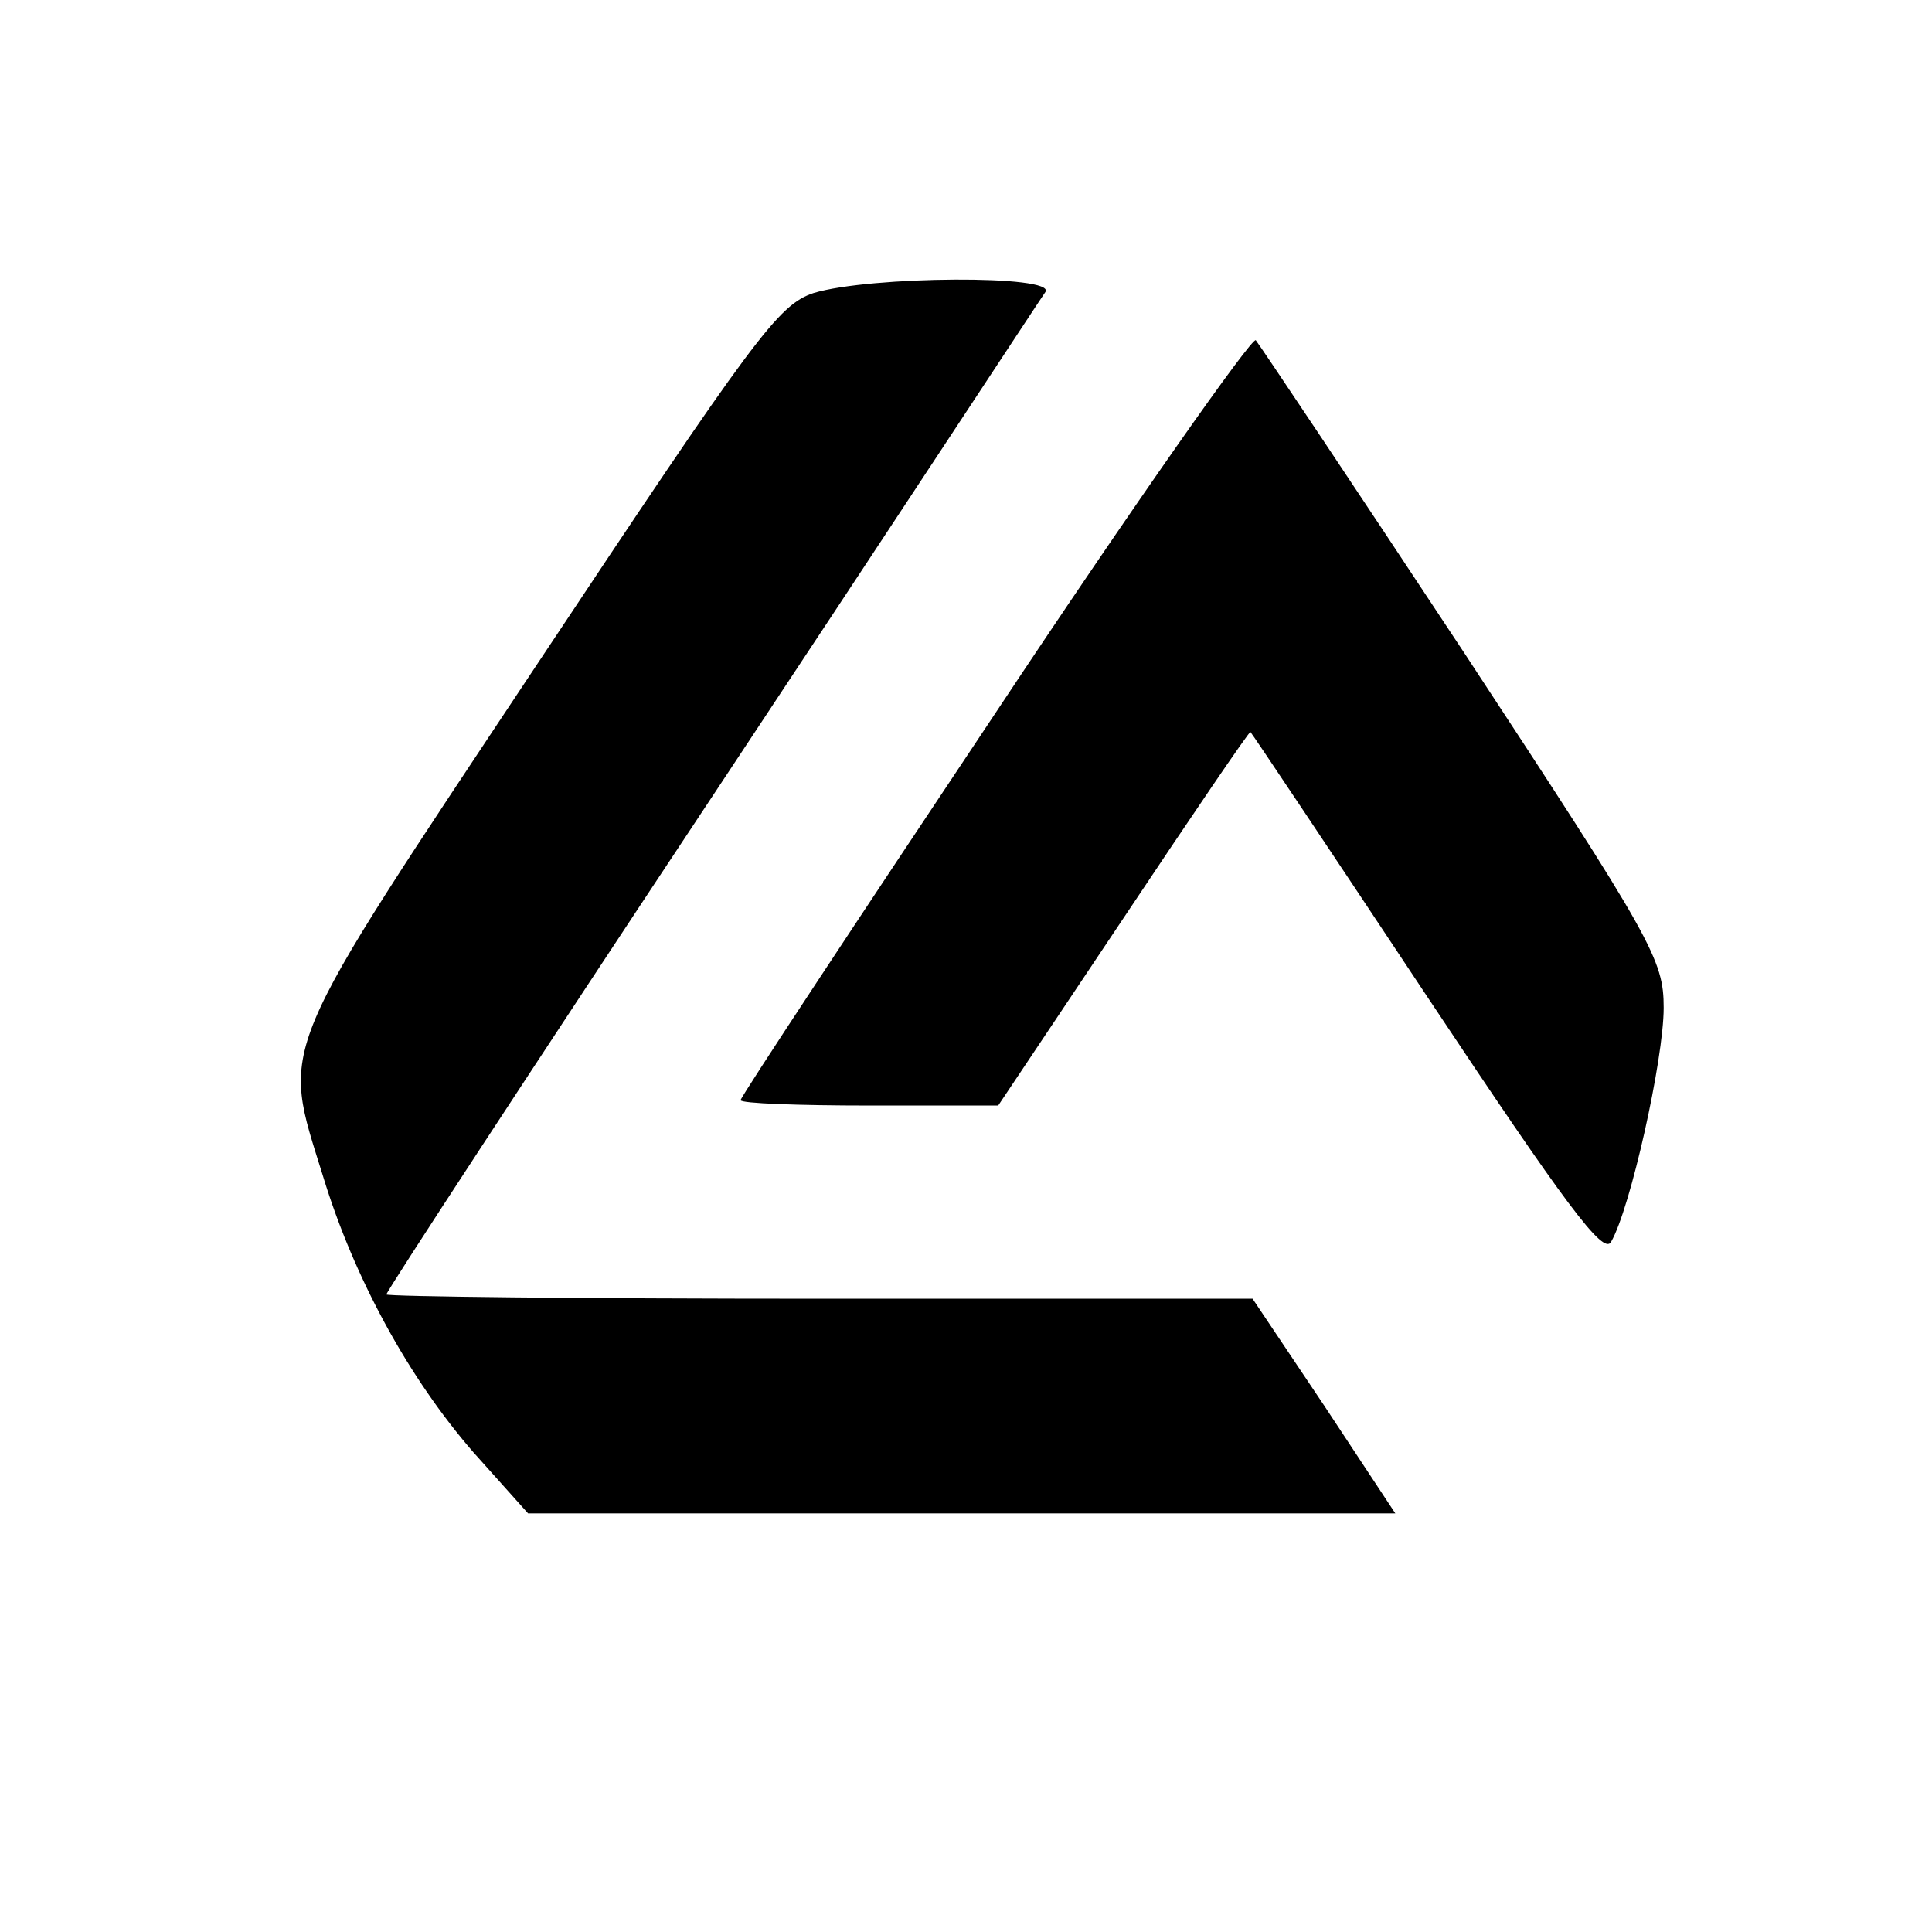
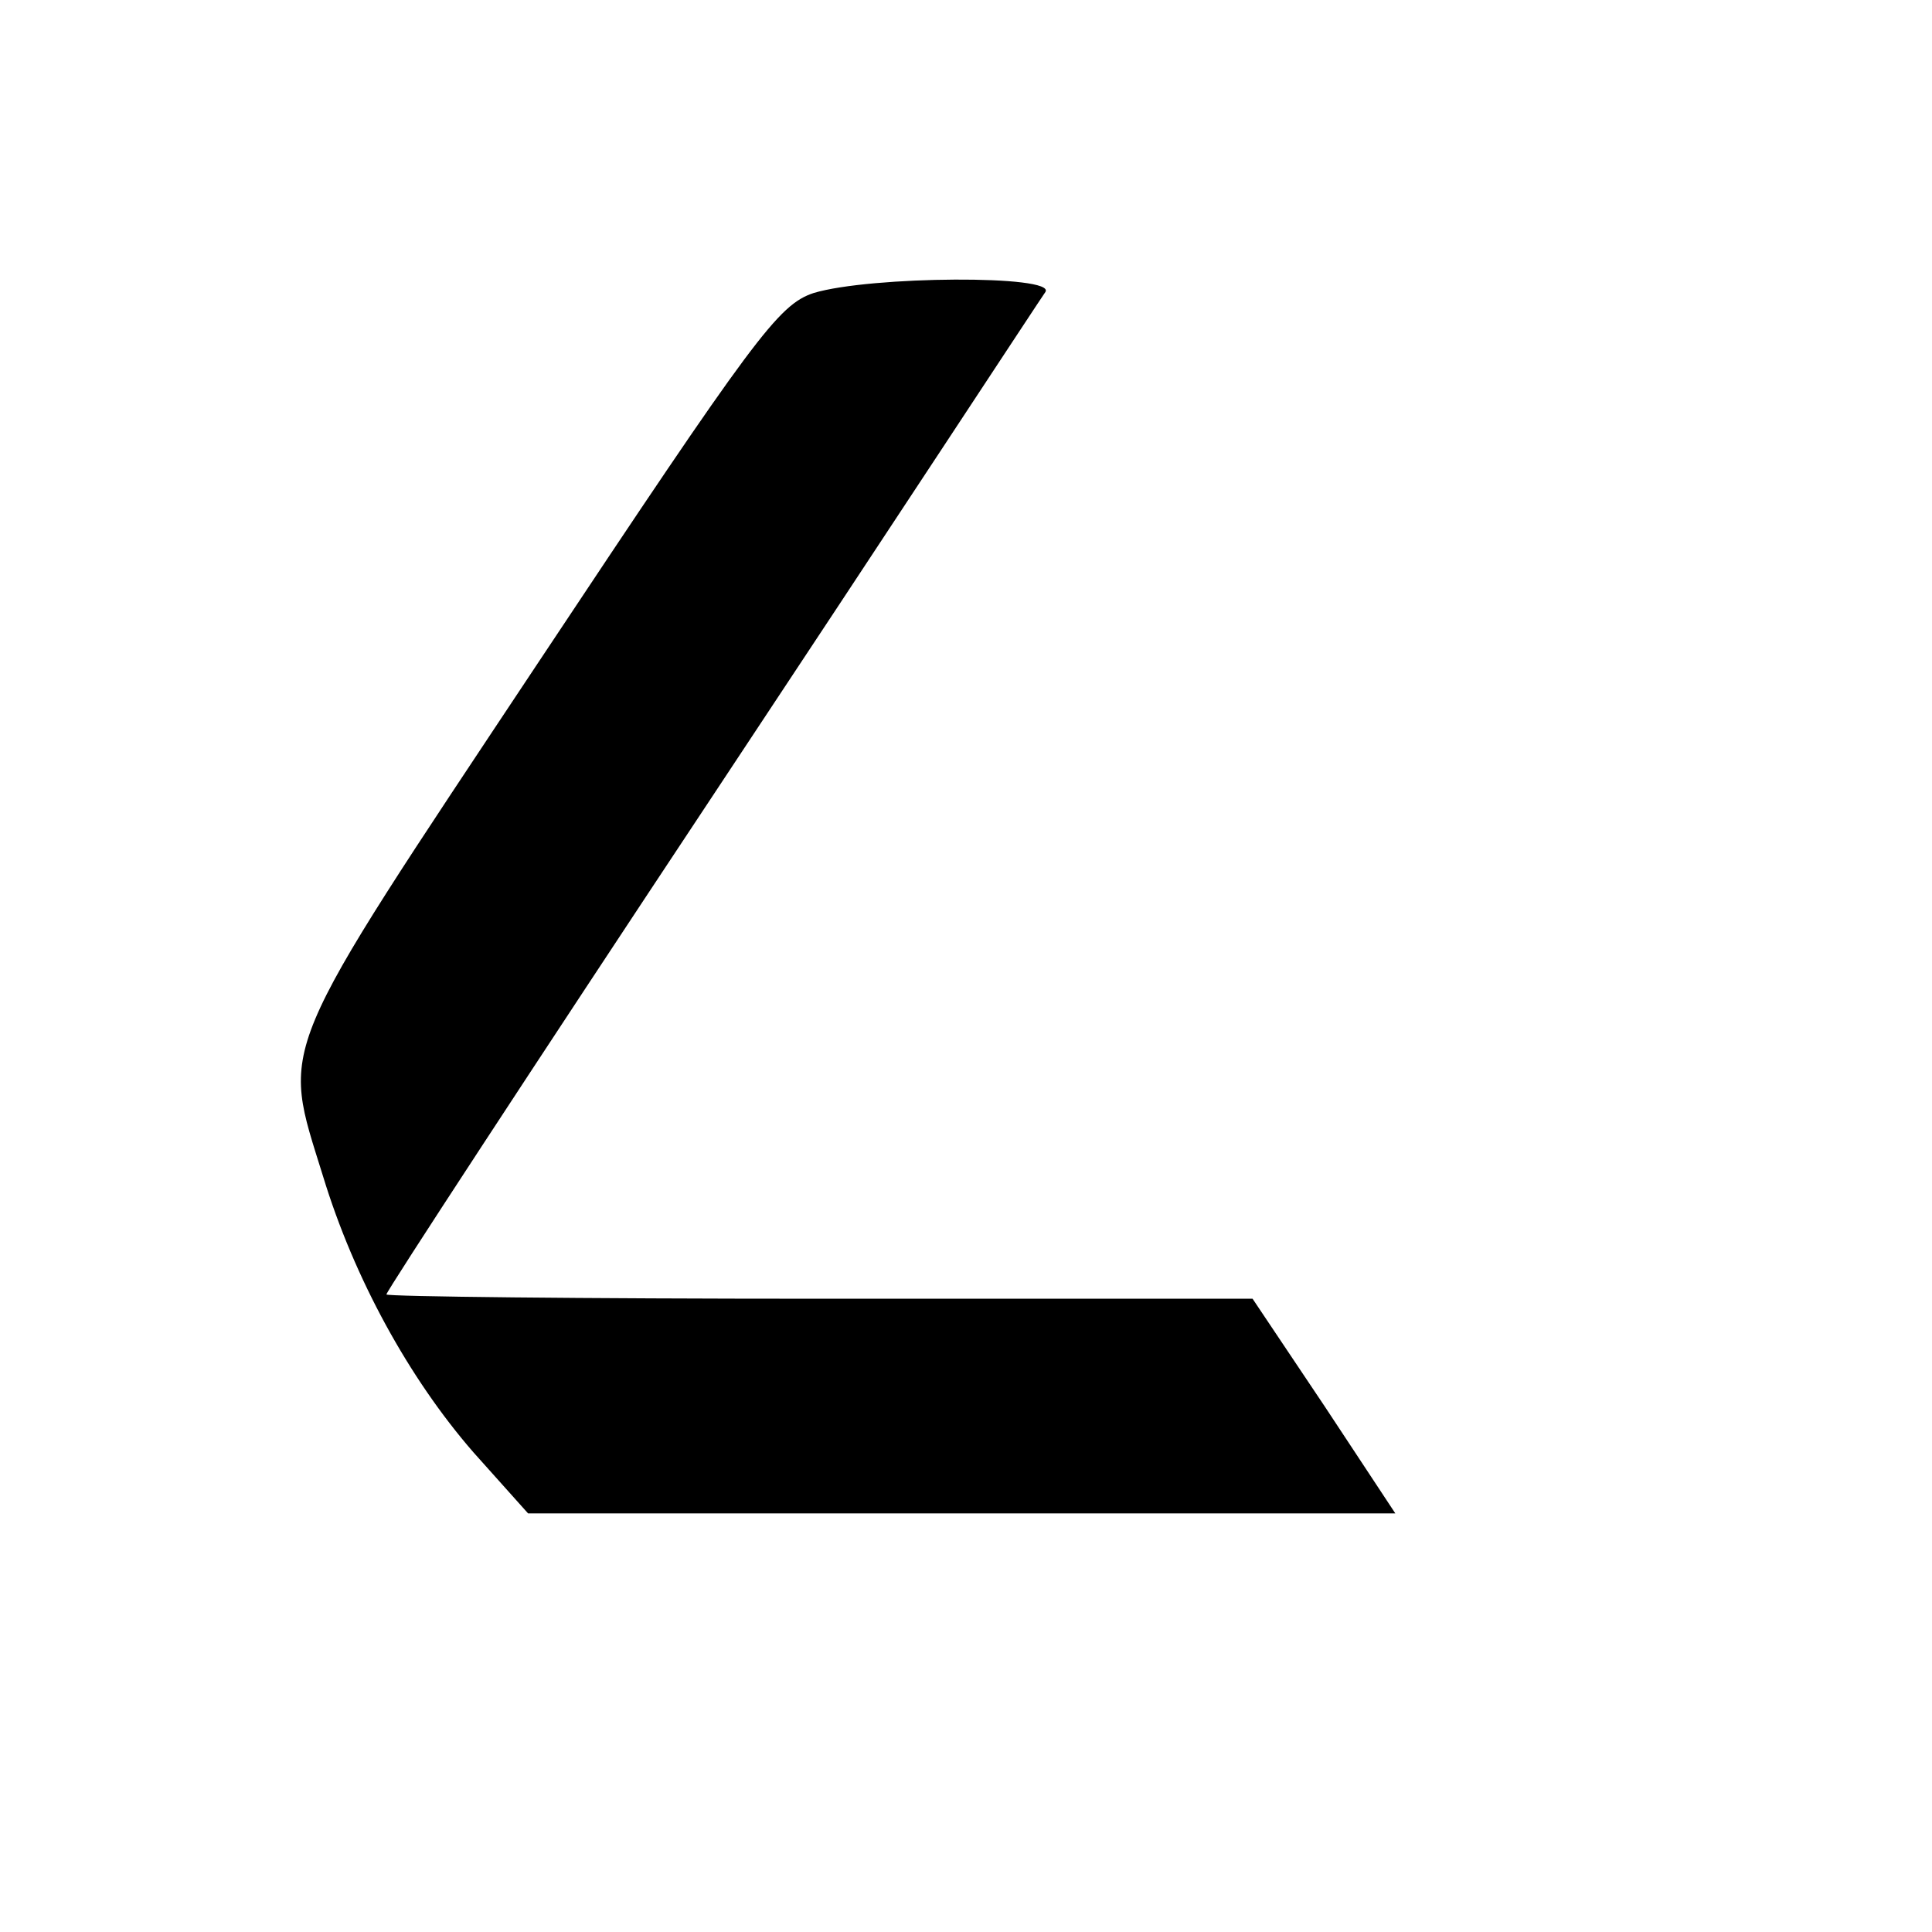
<svg xmlns="http://www.w3.org/2000/svg" version="1.0" width="180pt" height="180pt" viewBox="0 0 180 180" preserveAspectRatio="xMidYMid meet">
  <g transform="translate(0,180) scale(0.1,-0.1)" fill="#000000" stroke="none">
    <path d="M758 1527 c-33 -11 -55 -41 -257 -345 -247 -372 -239 -352 -200 -478 29 -95 80 -188 140 -257 l51 -57 404 0 404 0 -66 100 -67 100 -404 0 c-221 0 -403 2 -403 4 0 3 136 211 303 463 167 252 306 464 311 471 10 16 -163 15 -216 -1z" />
-     <path d="M927 1135 c-130 -195 -237 -357 -237 -360 0 -3 54 -5 120 -5 l120 0 117 175 c64 96 117 174 118 173 2 -2 76 -113 165 -247 129 -194 164 -241 171 -228 18 31 49 170 49 218 0 45 -10 63 -186 331 -103 156 -190 286 -194 291 -3 4 -113 -152 -243 -348z" />
  </g>
</svg>